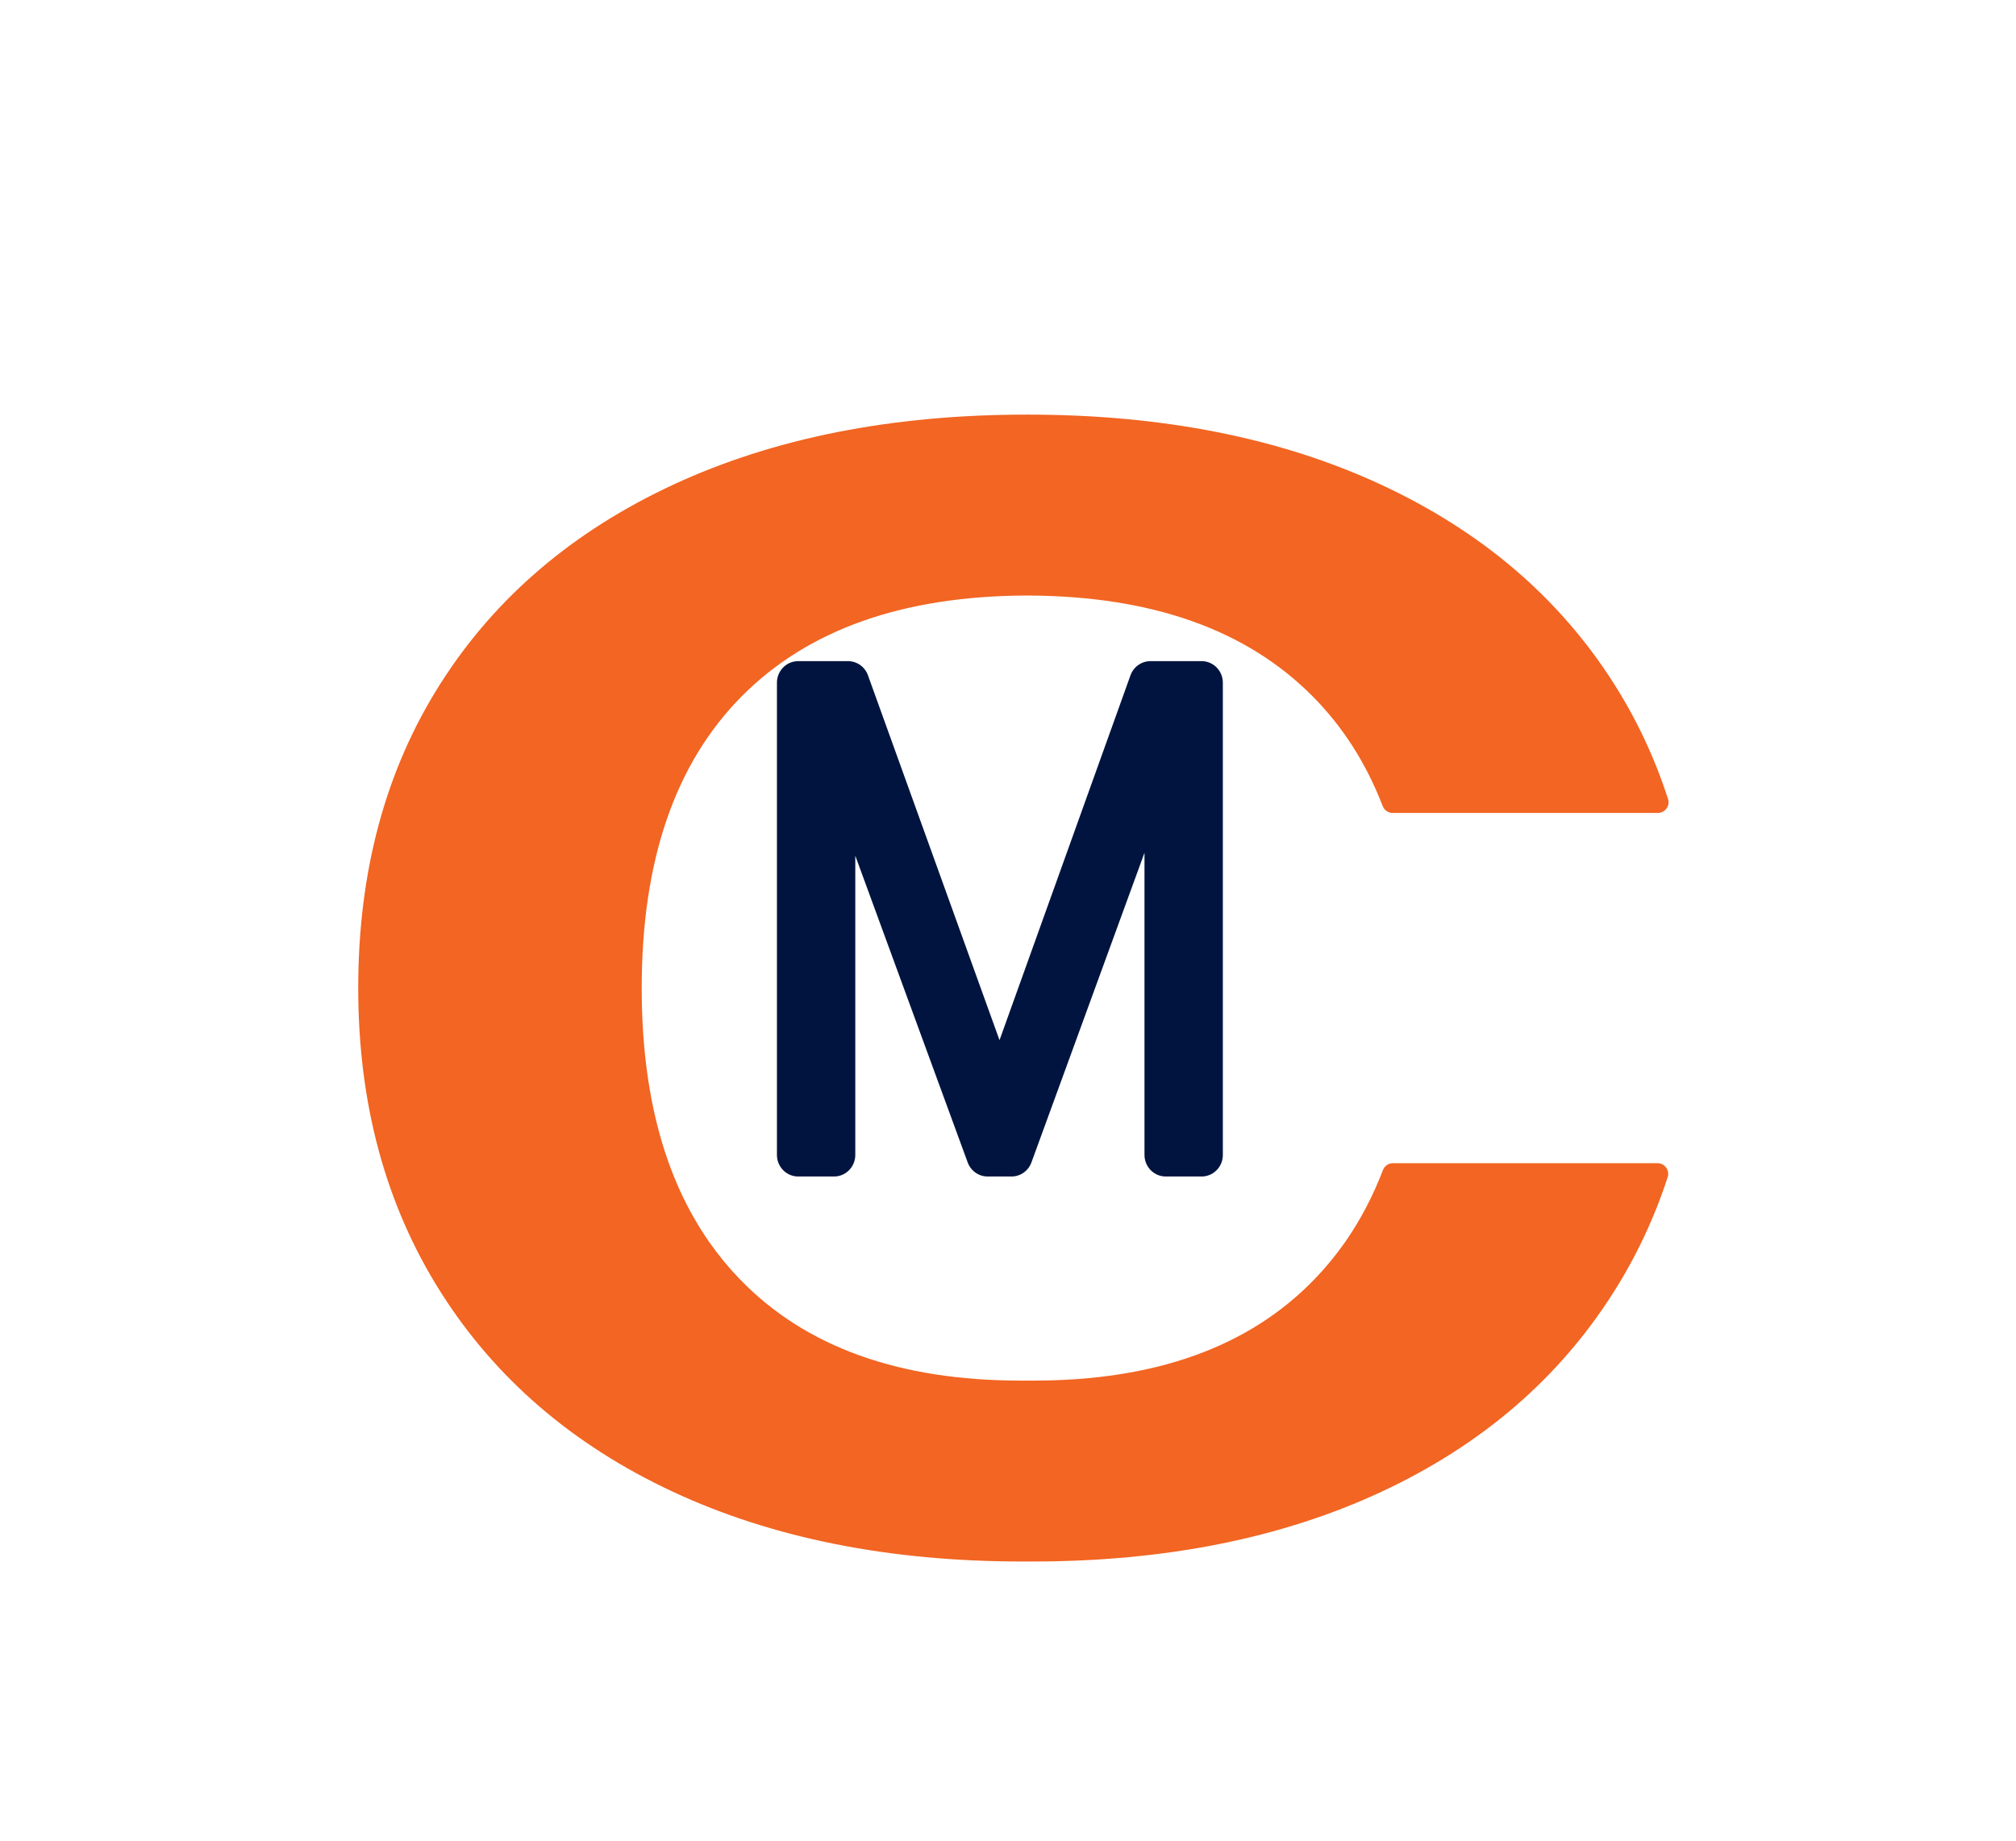
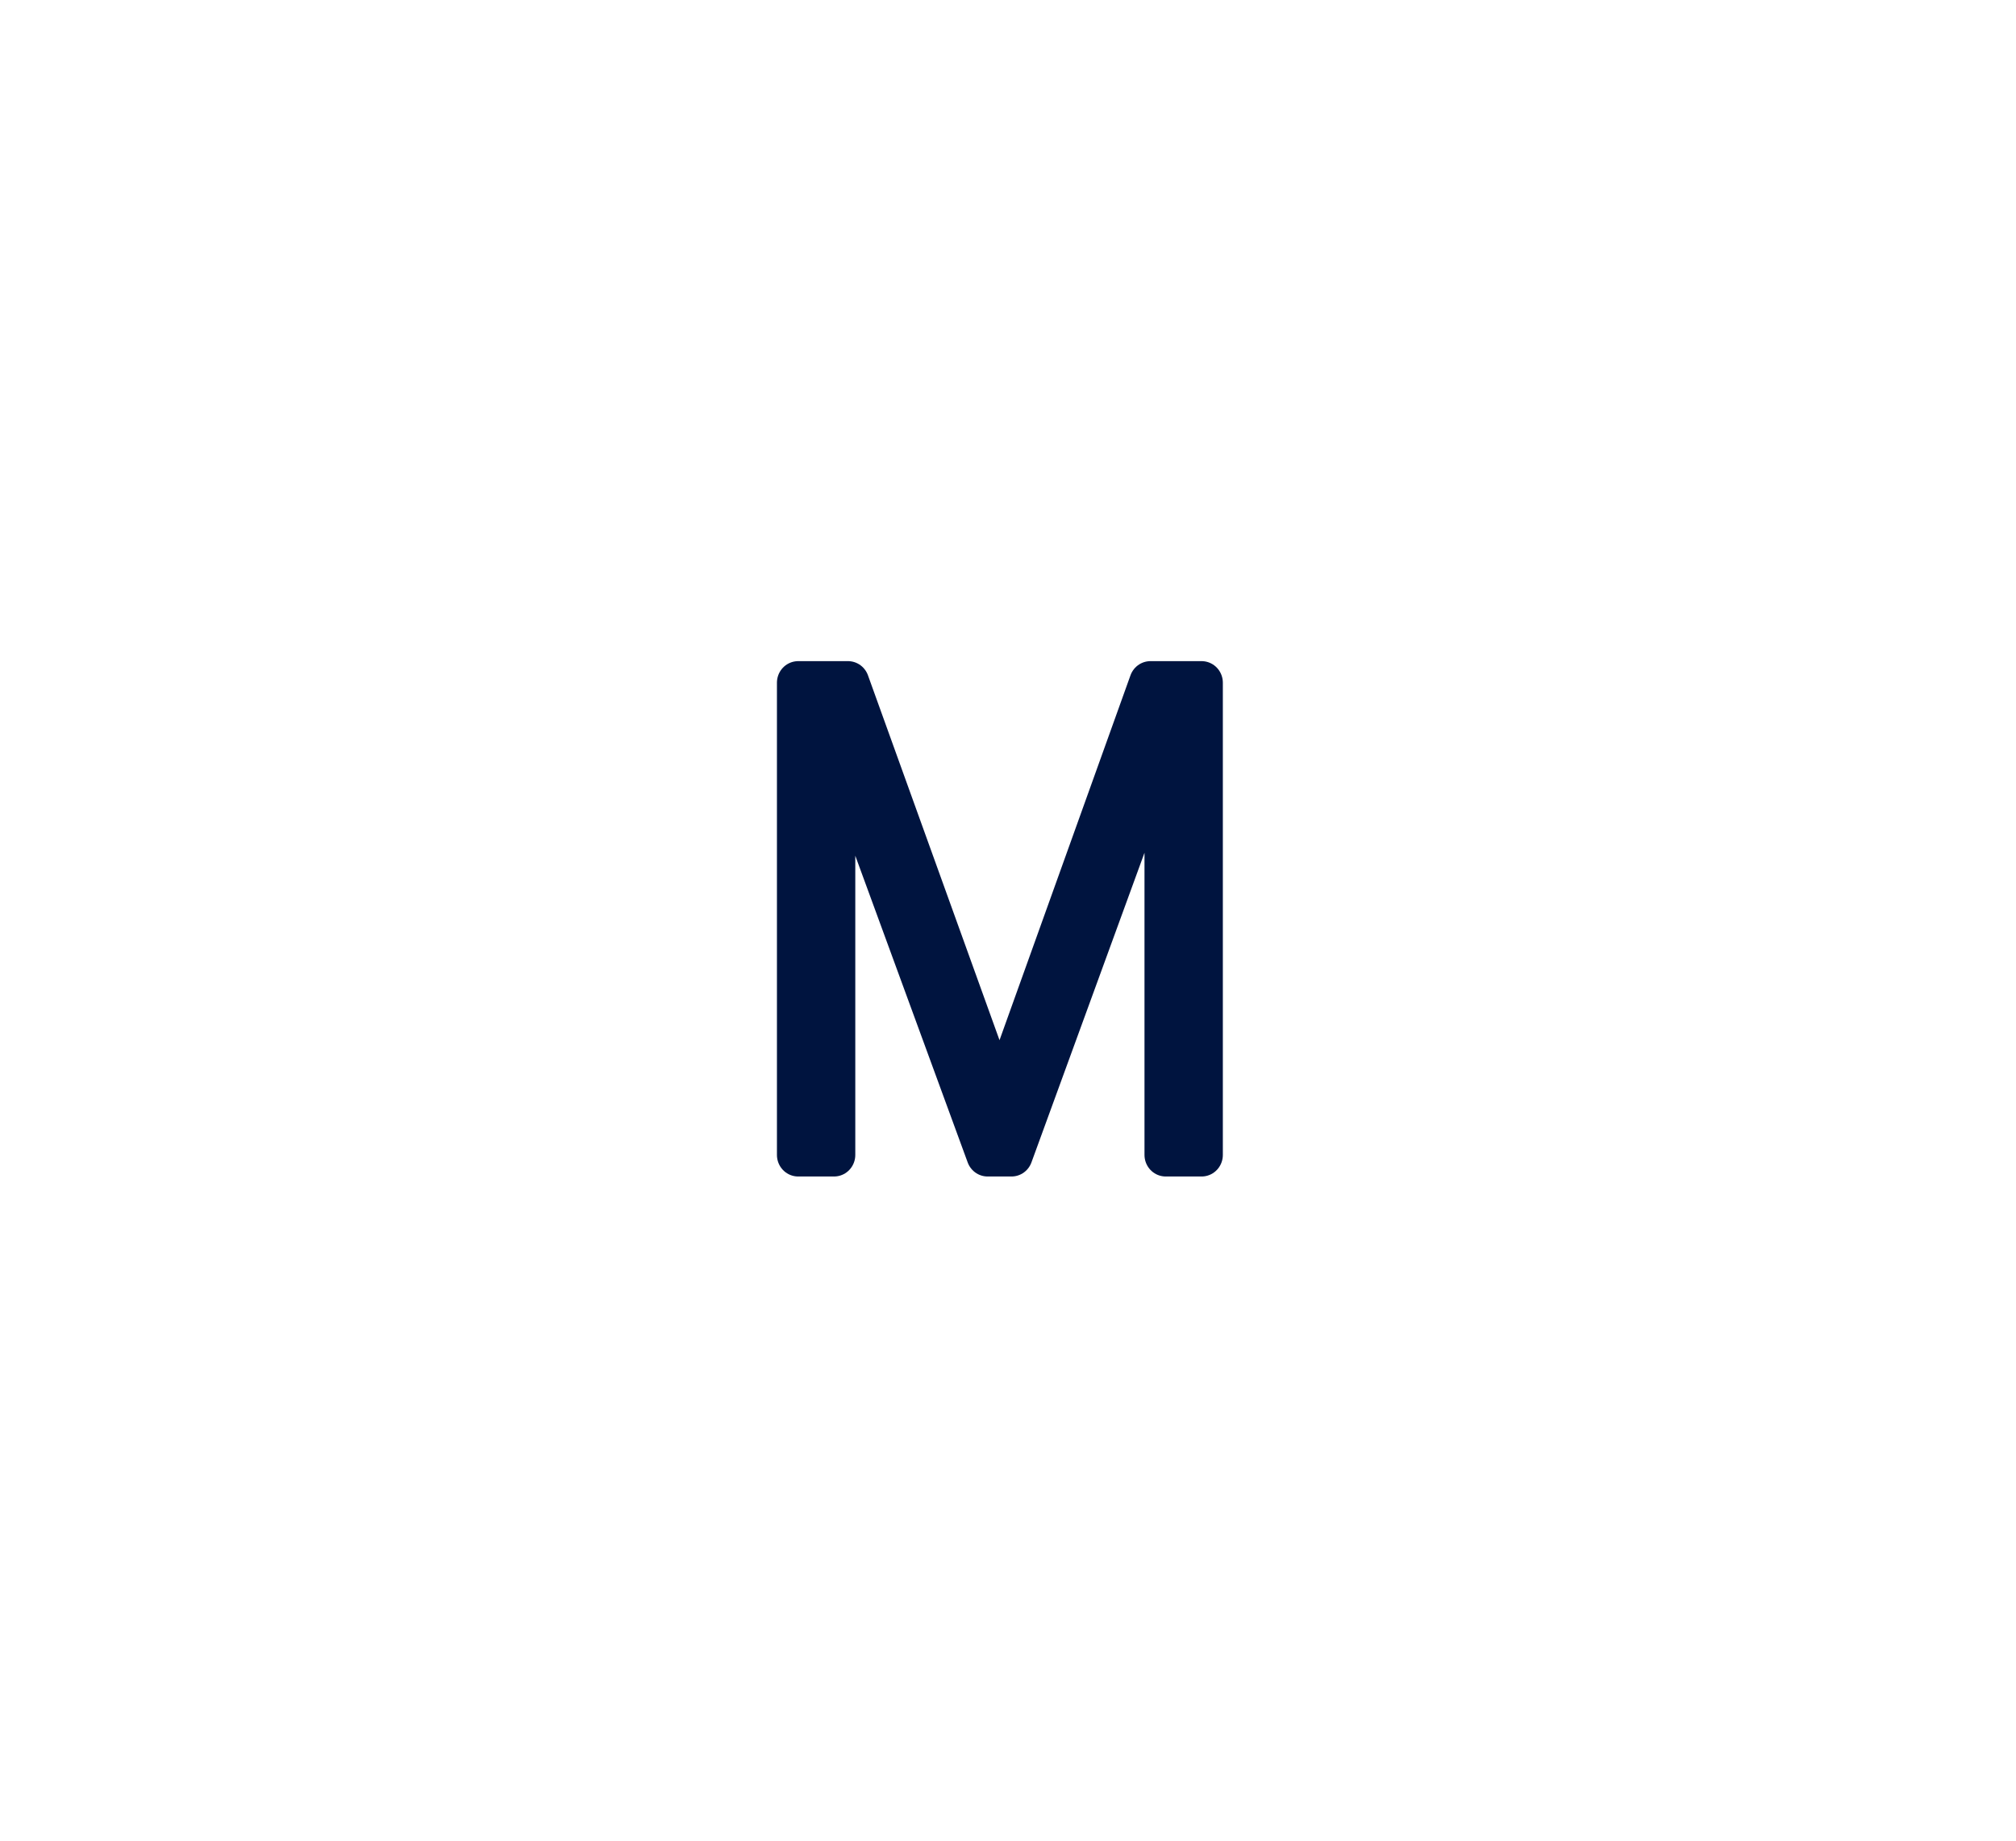
<svg xmlns="http://www.w3.org/2000/svg" width="100%" height="100%" viewBox="0 0 92 84" version="1.1" xml:space="preserve" style="fill-rule:evenodd;clip-rule:evenodd;stroke-linejoin:round;stroke-miterlimit:2;">
  <g transform="matrix(1,0,0,1,-84.849,-540.461)">
    <g transform="matrix(0.103,0,0,0.103,-0.346,-107.092)">
      <rect x="830.849" y="6315.16" width="890.543" height="818.222" style="fill:white;fill-opacity:0;" />
    </g>
    <g transform="matrix(0.598,0,0,0.607,-14.621,464.837)">
      <path d="M258.036,175.912L258.036,211.417L255.297,211.417L255.297,179.666L243.53,211.417L241.704,211.417L229.987,179.919L229.987,211.417L227.248,211.417L227.248,175.912L231.052,175.912L242.617,207.511L254.13,175.912L258.036,175.912Z" style="fill:rgb(0,20,63);stroke:rgb(0,20,63);stroke-width:3.24px;" />
    </g>
    <g transform="matrix(0.103,0,0,0.103,-0.346,-107.092)">
-       <path d="M1282.26,6470.62L1282.28,6470.62C1342.16,6470.62 1394.31,6480.95 1438.75,6501.53C1483.51,6522.26 1517.99,6551.72 1542.23,6589.87C1552.29,6605.7 1560.27,6622.7 1566.16,6640.89C1566.63,6642.34 1566.38,6643.92 1565.48,6645.15C1564.59,6646.38 1563.16,6647.11 1561.63,6647.11L1444.2,6647.11C1442.23,6647.11 1440.47,6645.9 1439.76,6644.07C1432.45,6625.15 1422.11,6608.93 1408.7,6595.42C1379.34,6565.84 1337.42,6551.08 1283.08,6550.78C1282.52,6550.78 1281.95,6550.78 1281.39,6550.78C1227.04,6551.08 1185.13,6565.84 1155.77,6595.42C1126.09,6625.33 1111.45,6668.47 1111.45,6724.69C1111.45,6771.04 1121.35,6808.59 1141.4,6837.27C1145.48,6843.1 1149.98,6848.57 1154.9,6853.66C1183.95,6883.75 1225.51,6898.61 1279.44,6898.61C1280.36,6898.61 1281.27,6898.61 1282.18,6898.6L1282.29,6898.6C1283.2,6898.61 1284.11,6898.61 1285.02,6898.61C1338.96,6898.61 1380.52,6883.75 1409.57,6853.66C1414.49,6848.57 1418.99,6843.1 1423.07,6837.27C1429.8,6827.63 1435.4,6816.98 1439.86,6805.33C1440.56,6803.49 1442.33,6802.28 1444.3,6802.28L1561.49,6802.28C1563.01,6802.28 1564.44,6803.01 1565.34,6804.24C1566.23,6805.47 1566.48,6807.06 1566.01,6808.51C1560.13,6826.49 1552.21,6843.37 1542.24,6859.16C1517.99,6897.55 1483.67,6927.12 1439.22,6947.85C1395.08,6968.43 1343.38,6978.77 1284.11,6978.77C1283.48,6978.77 1282.86,6978.76 1282.23,6978.76C1281.61,6978.76 1280.99,6978.77 1280.36,6978.77C1221.09,6978.77 1169.39,6968.43 1125.25,6947.85C1080.8,6927.12 1046.47,6897.55 1022.23,6859.16C998.007,6820.81 985.849,6775.99 985.849,6724.69C985.849,6672.92 998.013,6627.99 1022.24,6589.87C1046.48,6551.72 1080.96,6522.26 1125.71,6501.53C1170.16,6480.95 1222.31,6470.62 1282.19,6470.62L1282.26,6470.62Z" style="fill:rgb(242,101,34);" />
-     </g>
+       </g>
  </g>
</svg>